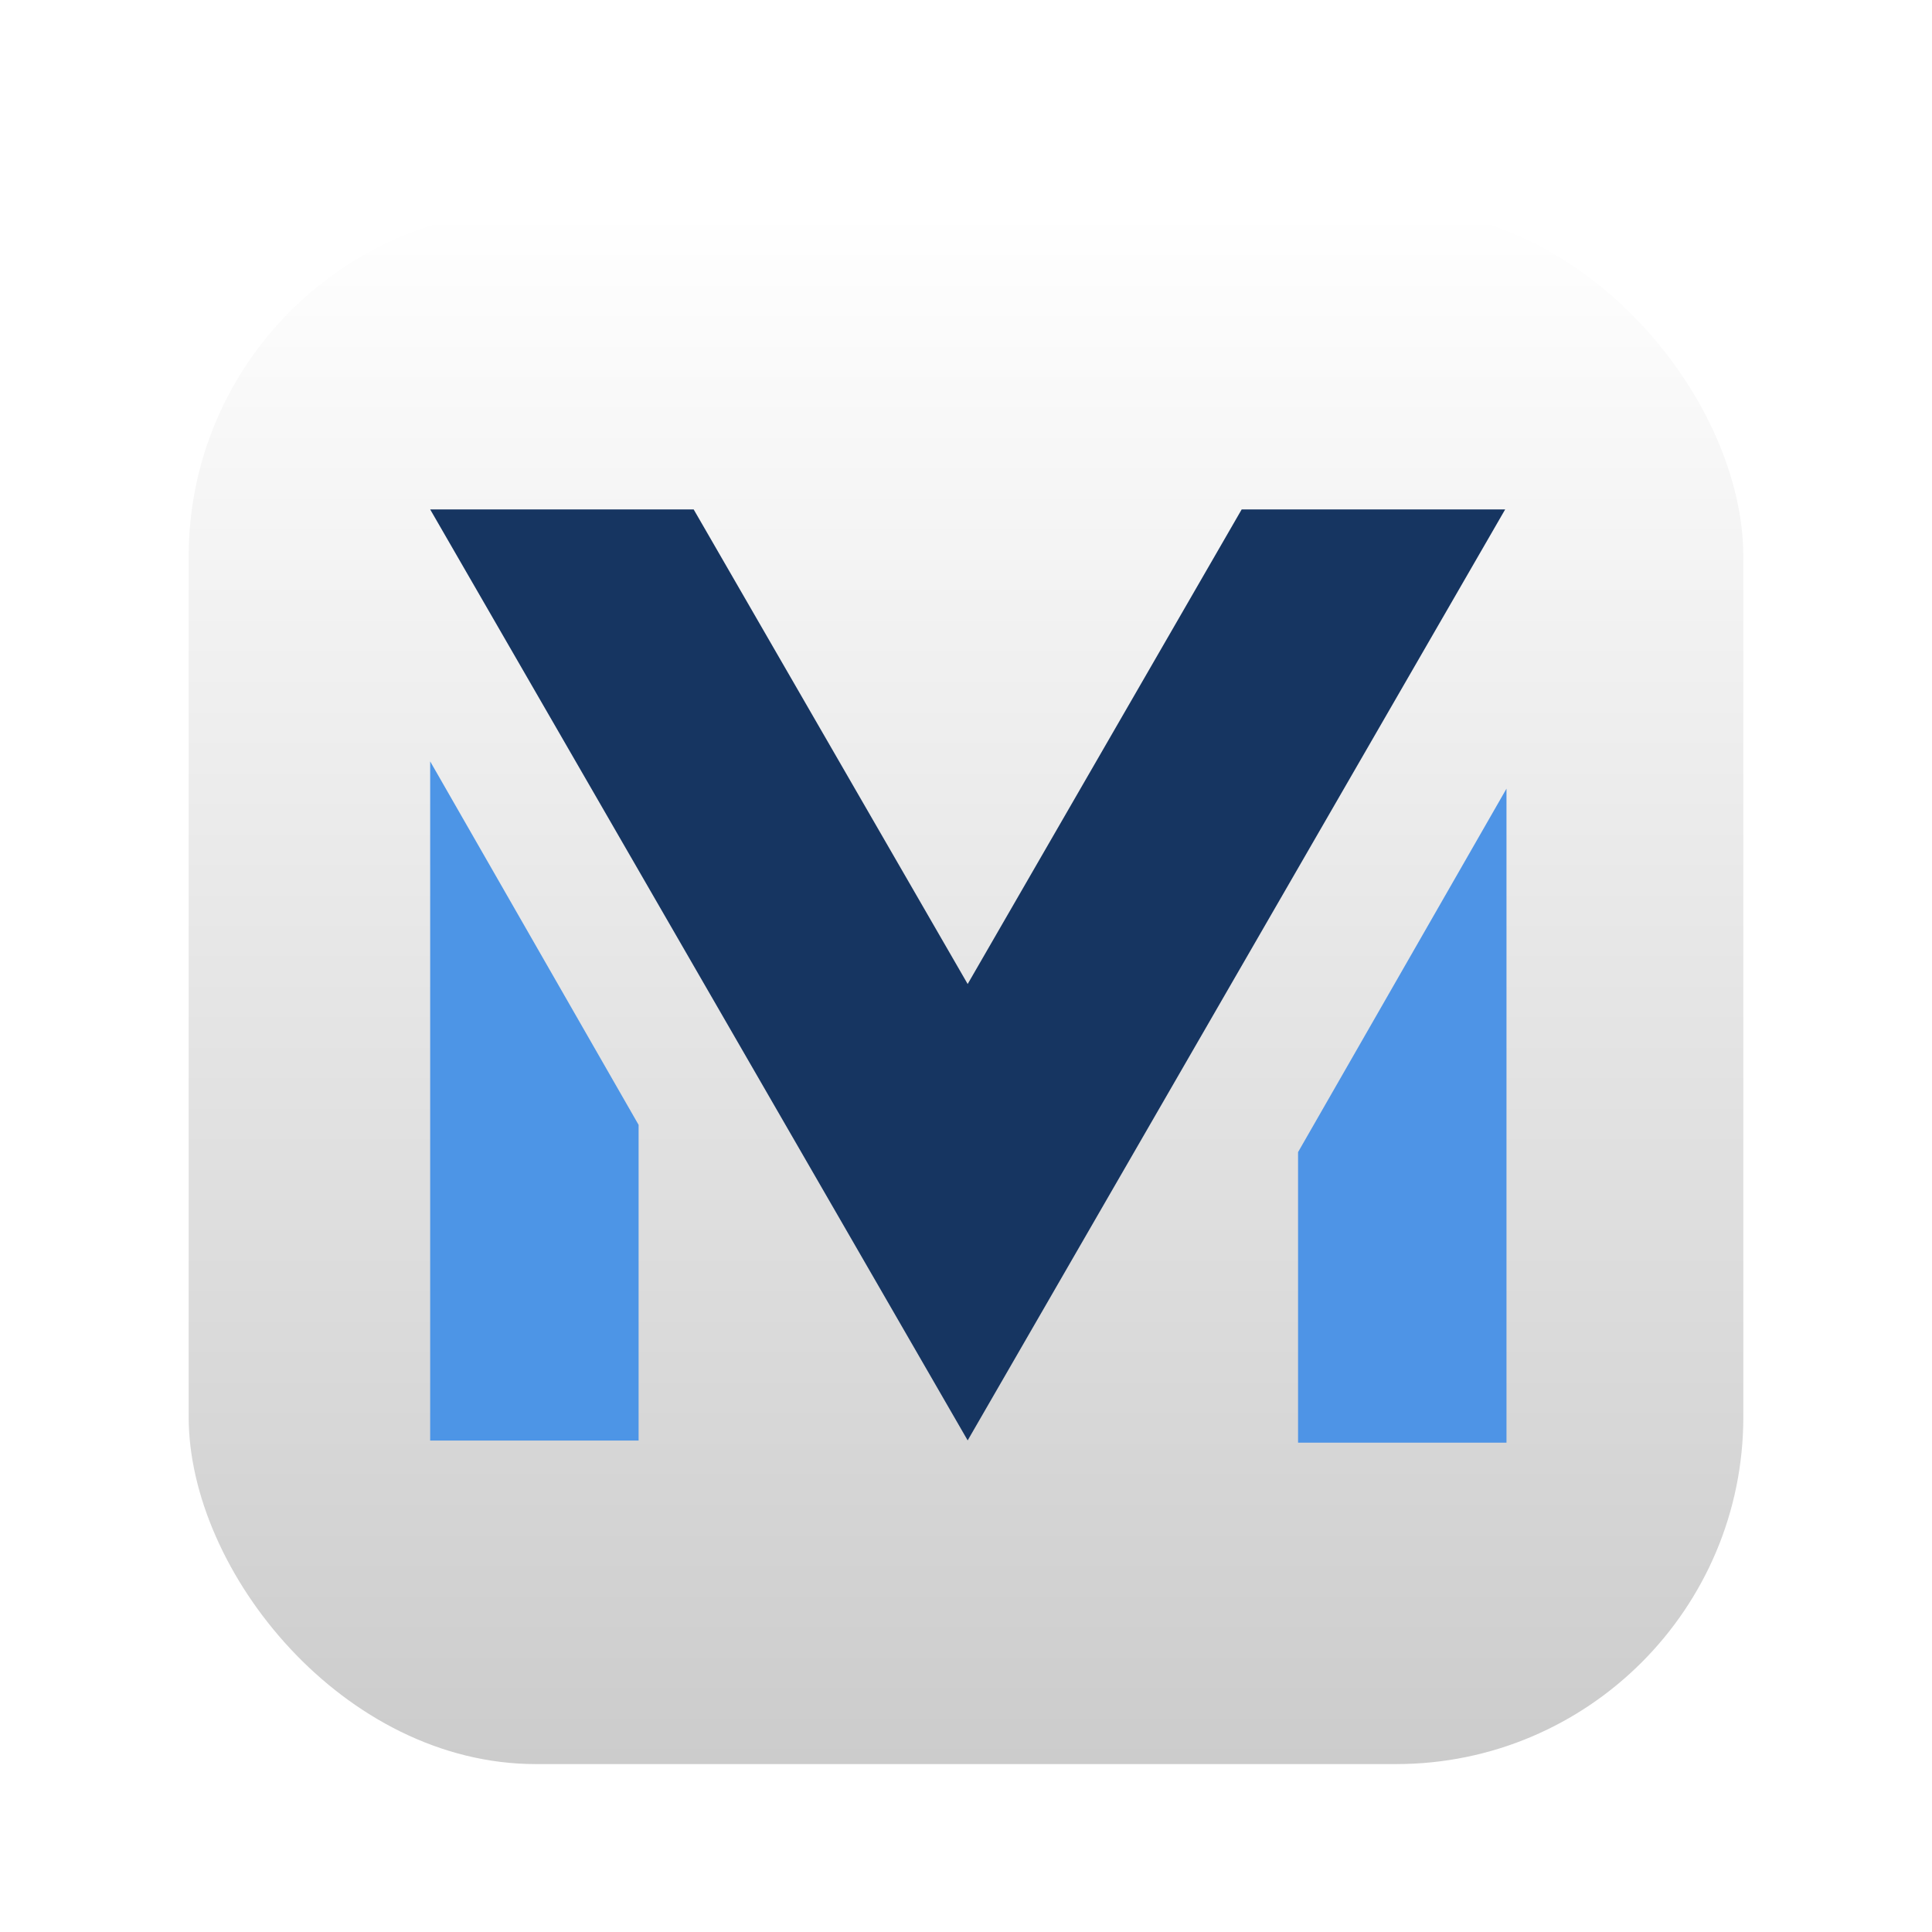
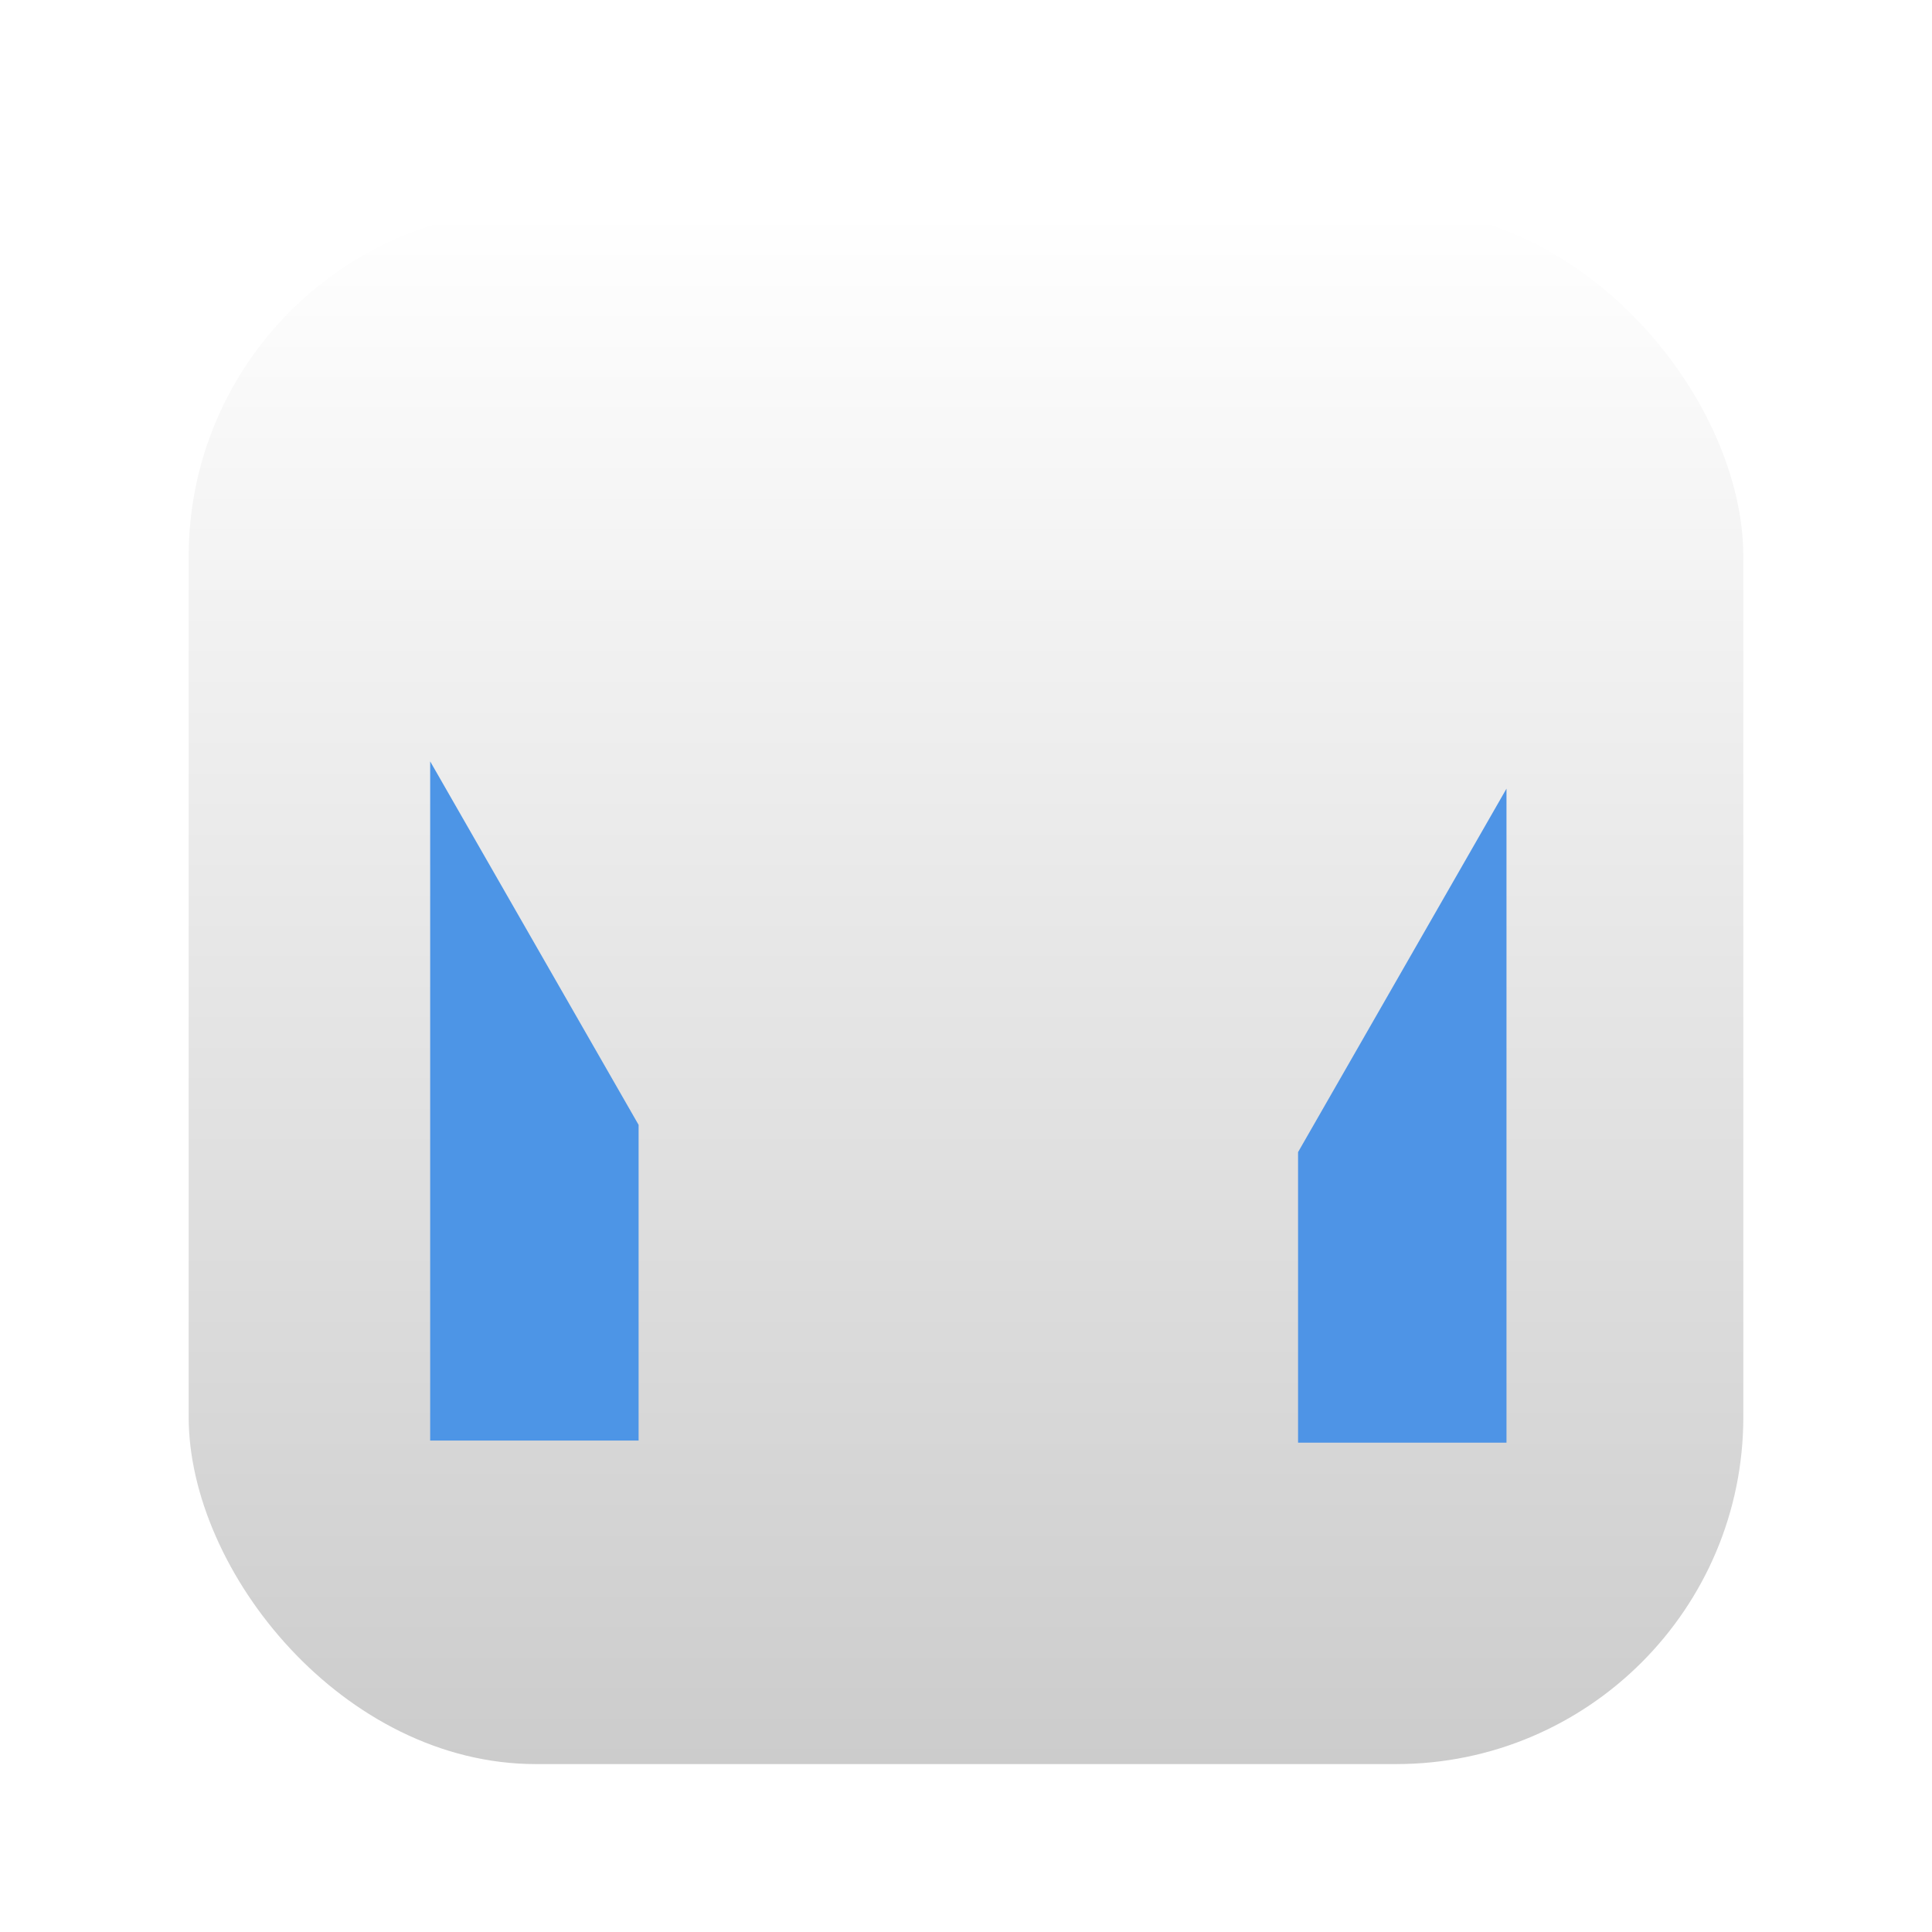
<svg xmlns="http://www.w3.org/2000/svg" width="512" height="512" fill="none">
  <g filter="url(#a)">
    <rect width="412" height="412" x="50" y="50" fill="#fff" rx="92" />
    <rect width="412" height="412" x="50" y="50" fill="url(#b)" rx="92" />
  </g>
  <g filter="url(#c)">
    <path fill="#4E94E6" d="M399.235 380.32H344v-76.994L399.235 207v173.32Z" />
    <path fill="#4D95E6" d="M169.236 296.101v83.661h-55.235V199.774l55.235 96.327Z" />
-     <path fill="#163561" d="M114 133h69.827l72.616 125.775L329.06 133h69.827L256.443 379.719 114 133Z" />
  </g>
  <defs>
    <filter id="a" width="434" height="434" x="39" y="44.5" color-interpolation-filters="sRGB" filterUnits="userSpaceOnUse">
      <feFlood flood-opacity="0" result="BackgroundImageFix" />
      <feColorMatrix in="SourceAlpha" result="hardAlpha" values="0 0 0 0 0 0 0 0 0 0 0 0 0 0 0 0 0 0 127 0" />
      <feOffset dy="5.5" />
      <feGaussianBlur stdDeviation="5.5" />
      <feColorMatrix values="0 0 0 0 0 0 0 0 0 0 0 0 0 0 0 0 0 0 0.28 0" />
      <feBlend in2="BackgroundImageFix" result="effect1_dropShadow_2312_30" />
      <feBlend in="SourceGraphic" in2="effect1_dropShadow_2312_30" result="shape" />
    </filter>
    <filter id="c" width="293.235" height="255.32" x="110" y="131" color-interpolation-filters="sRGB" filterUnits="userSpaceOnUse">
      <feFlood flood-opacity="0" result="BackgroundImageFix" />
      <feColorMatrix in="SourceAlpha" result="hardAlpha" values="0 0 0 0 0 0 0 0 0 0 0 0 0 0 0 0 0 0 127 0" />
      <feOffset dy="2" />
      <feGaussianBlur stdDeviation="2" />
      <feComposite in2="hardAlpha" operator="out" />
      <feColorMatrix values="0 0 0 0 0 0 0 0 0 0 0 0 0 0 0 0 0 0 0.25 0" />
      <feBlend in2="BackgroundImageFix" result="effect1_dropShadow_2312_30" />
      <feBlend in="SourceGraphic" in2="effect1_dropShadow_2312_30" result="shape" />
    </filter>
    <linearGradient id="b" x1="256" x2="256" y1="50" y2="462" gradientUnits="userSpaceOnUse">
      <stop stop-opacity="0" />
      <stop offset="1" stop-opacity=".2" />
    </linearGradient>
  </defs>
</svg>